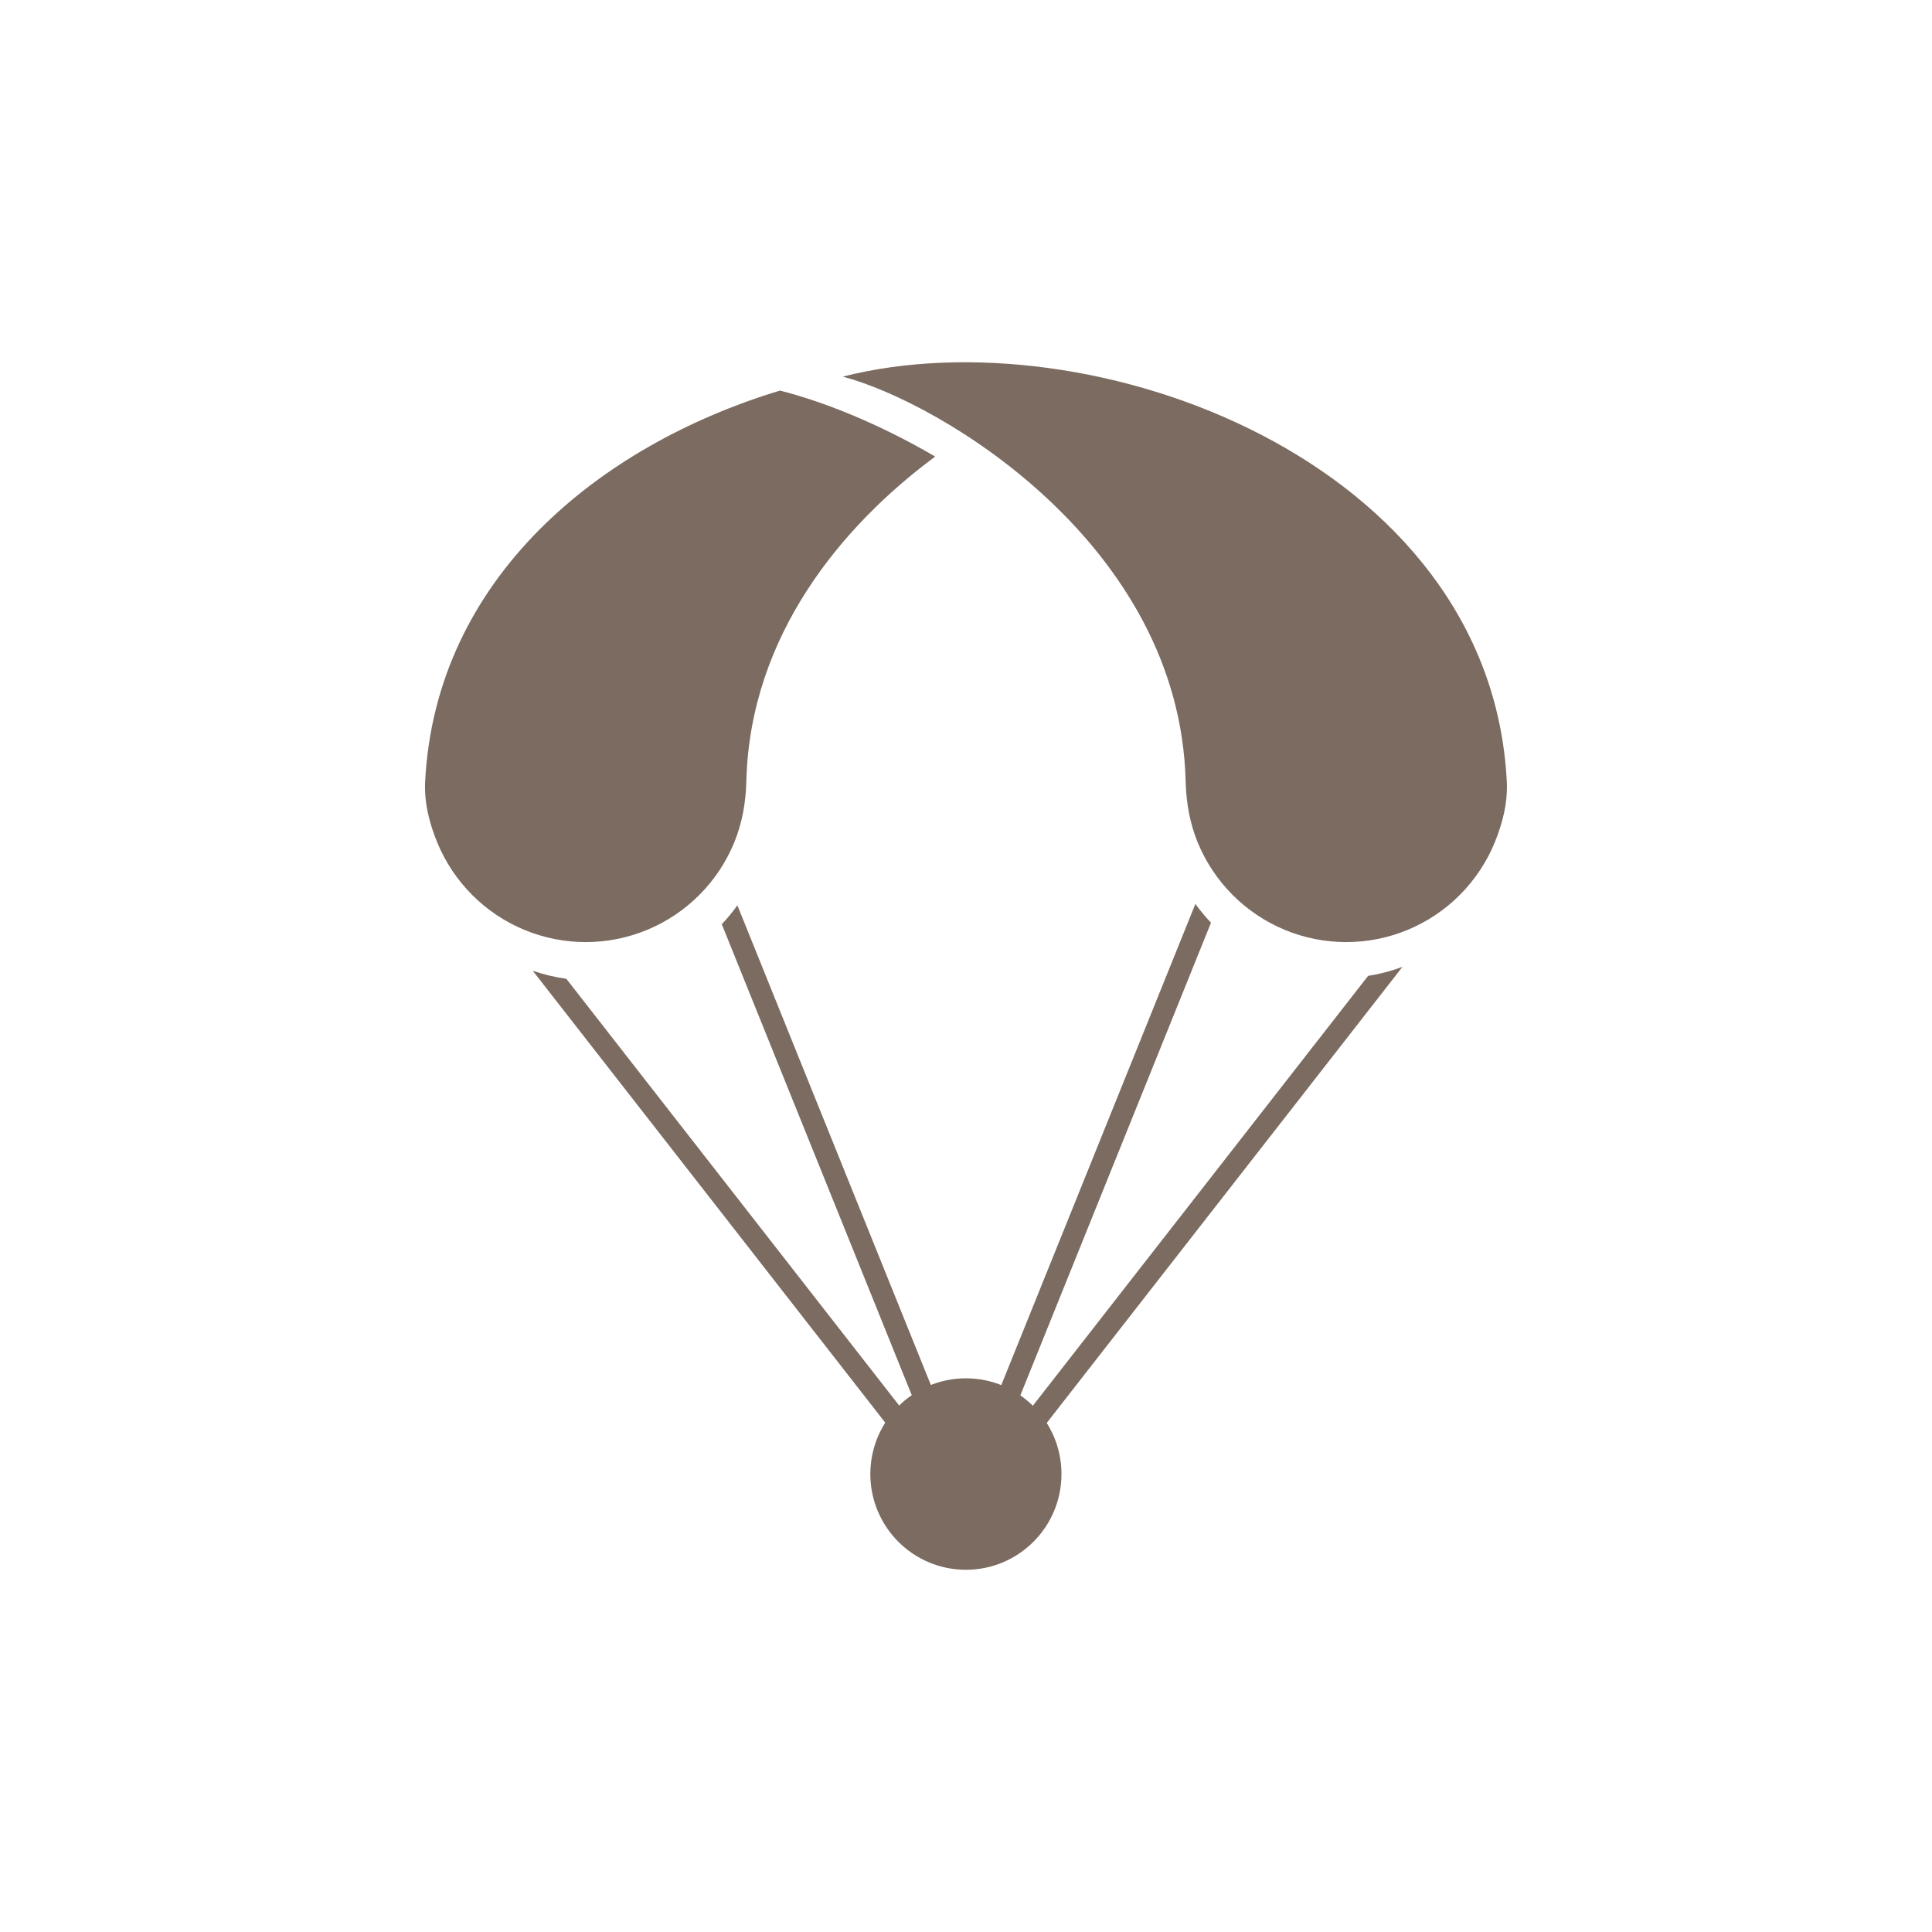
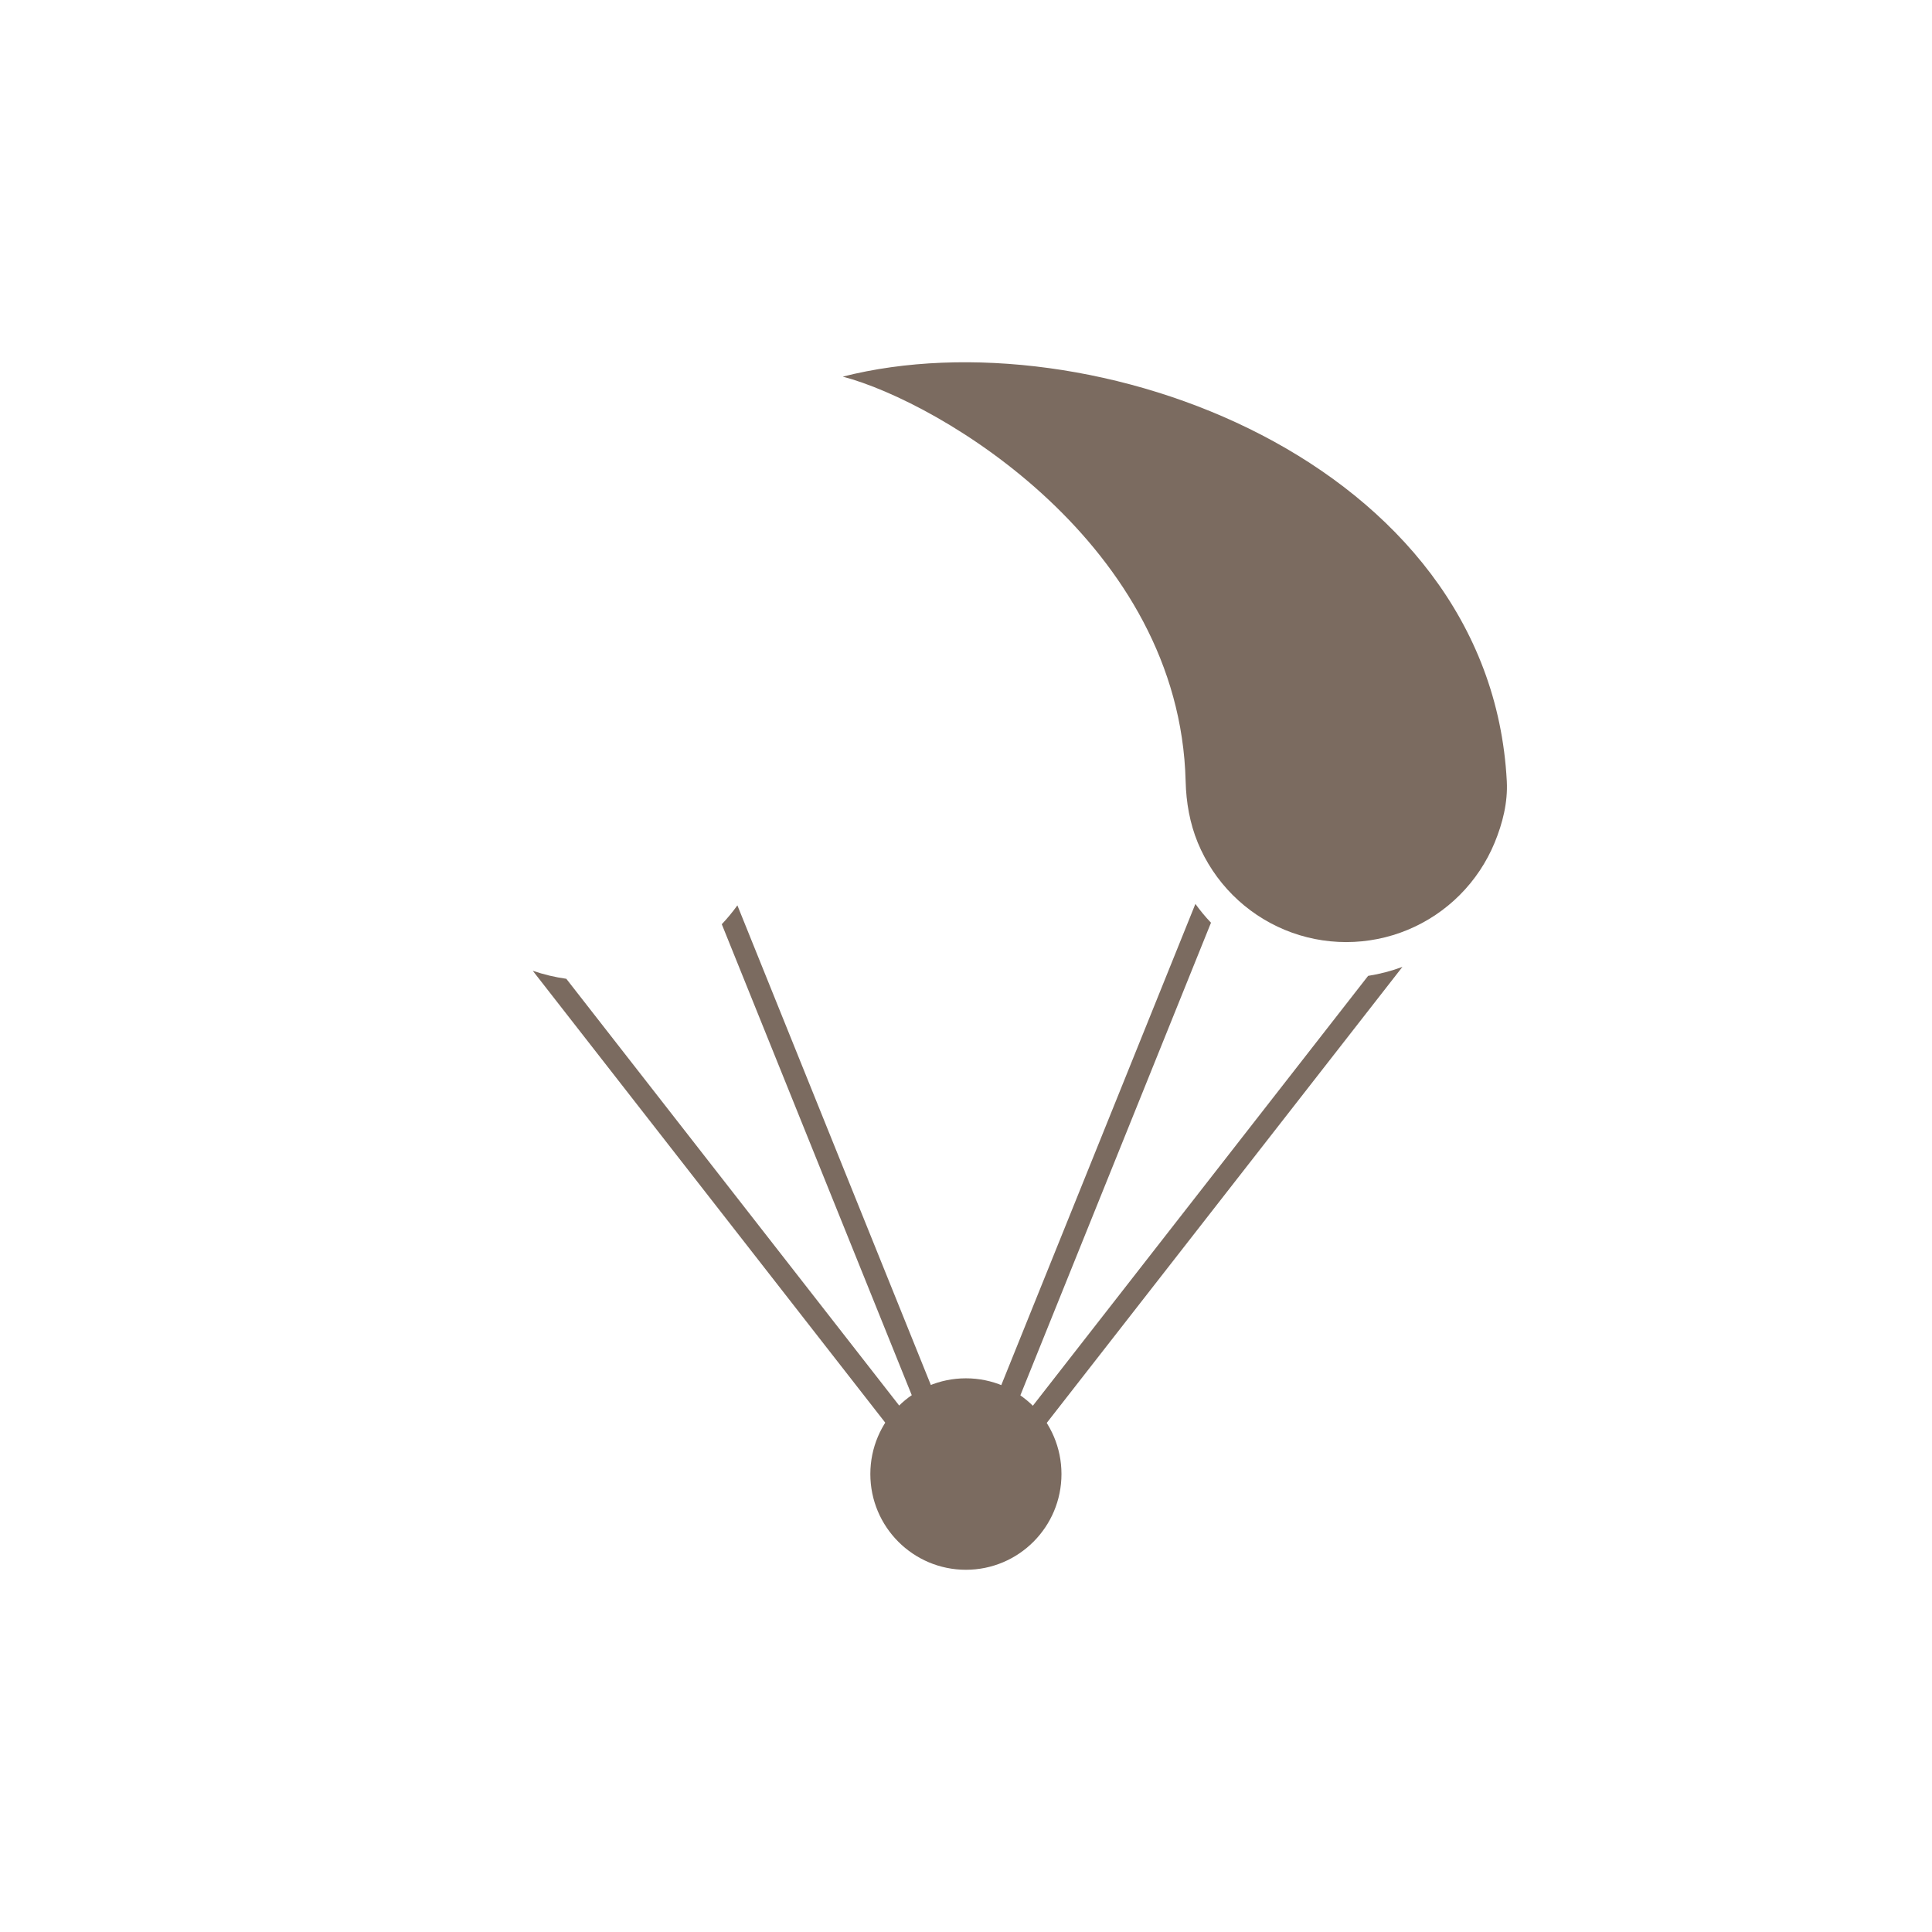
<svg xmlns="http://www.w3.org/2000/svg" width="82" height="82" viewBox="0 0 82 82" fill="none">
  <path d="M63.435 35.771C63.777 34.942 64 34.053 63.953 33.158C63.243 19.545 46.307 13.304 35.77 15.985C39.909 17.073 50.071 23.105 50.322 33.158C50.344 34.054 50.498 34.942 50.84 35.771C51.183 36.599 51.685 37.352 52.318 37.986C52.951 38.62 53.702 39.123 54.529 39.466C55.356 39.809 56.242 39.985 57.137 39.985C58.032 39.985 58.919 39.809 59.746 39.466C60.573 39.123 61.324 38.62 61.957 37.986C62.59 37.352 63.092 36.599 63.435 35.771Z" fill="#7B6B60" />
-   <path fill-rule="evenodd" clip-rule="evenodd" d="M39.692 19.378C35.742 22.303 31.832 26.968 31.677 33.157C31.655 34.054 31.501 34.942 31.158 35.77C30.816 36.599 30.314 37.351 29.681 37.985C29.048 38.619 28.297 39.122 27.47 39.465C26.643 39.808 25.756 39.985 24.861 39.985C23.966 39.985 23.08 39.808 22.253 39.465C21.426 39.122 20.674 38.619 20.042 37.985C19.409 37.351 18.907 36.599 18.564 35.77C18.221 34.942 17.998 34.053 18.045 33.157C18.494 24.562 25.412 18.905 33.103 16.578C34.88 17.024 37.254 17.951 39.692 19.378Z" fill="#7B6B60" />
  <path fill-rule="evenodd" clip-rule="evenodd" d="M22.613 41.203L39.701 63.111L40.297 62.645L40.958 62.377L31.297 38.426C31.095 38.707 30.874 38.975 30.635 39.227L39.637 61.544L24.036 41.543C23.553 41.475 23.076 41.362 22.613 41.203Z" fill="#7B6B60" />
  <path fill-rule="evenodd" clip-rule="evenodd" d="M59.523 41.038L42.307 63.111L41.711 62.645L41.05 62.377L50.736 38.365C50.938 38.645 51.159 38.912 51.398 39.163L42.371 61.544L58.067 41.419C58.563 41.341 59.051 41.213 59.523 41.038Z" fill="#7B6B60" />
  <ellipse cx="40.996" cy="62.563" rx="4.056" ry="4.063" fill="#7B6B60" />
</svg>